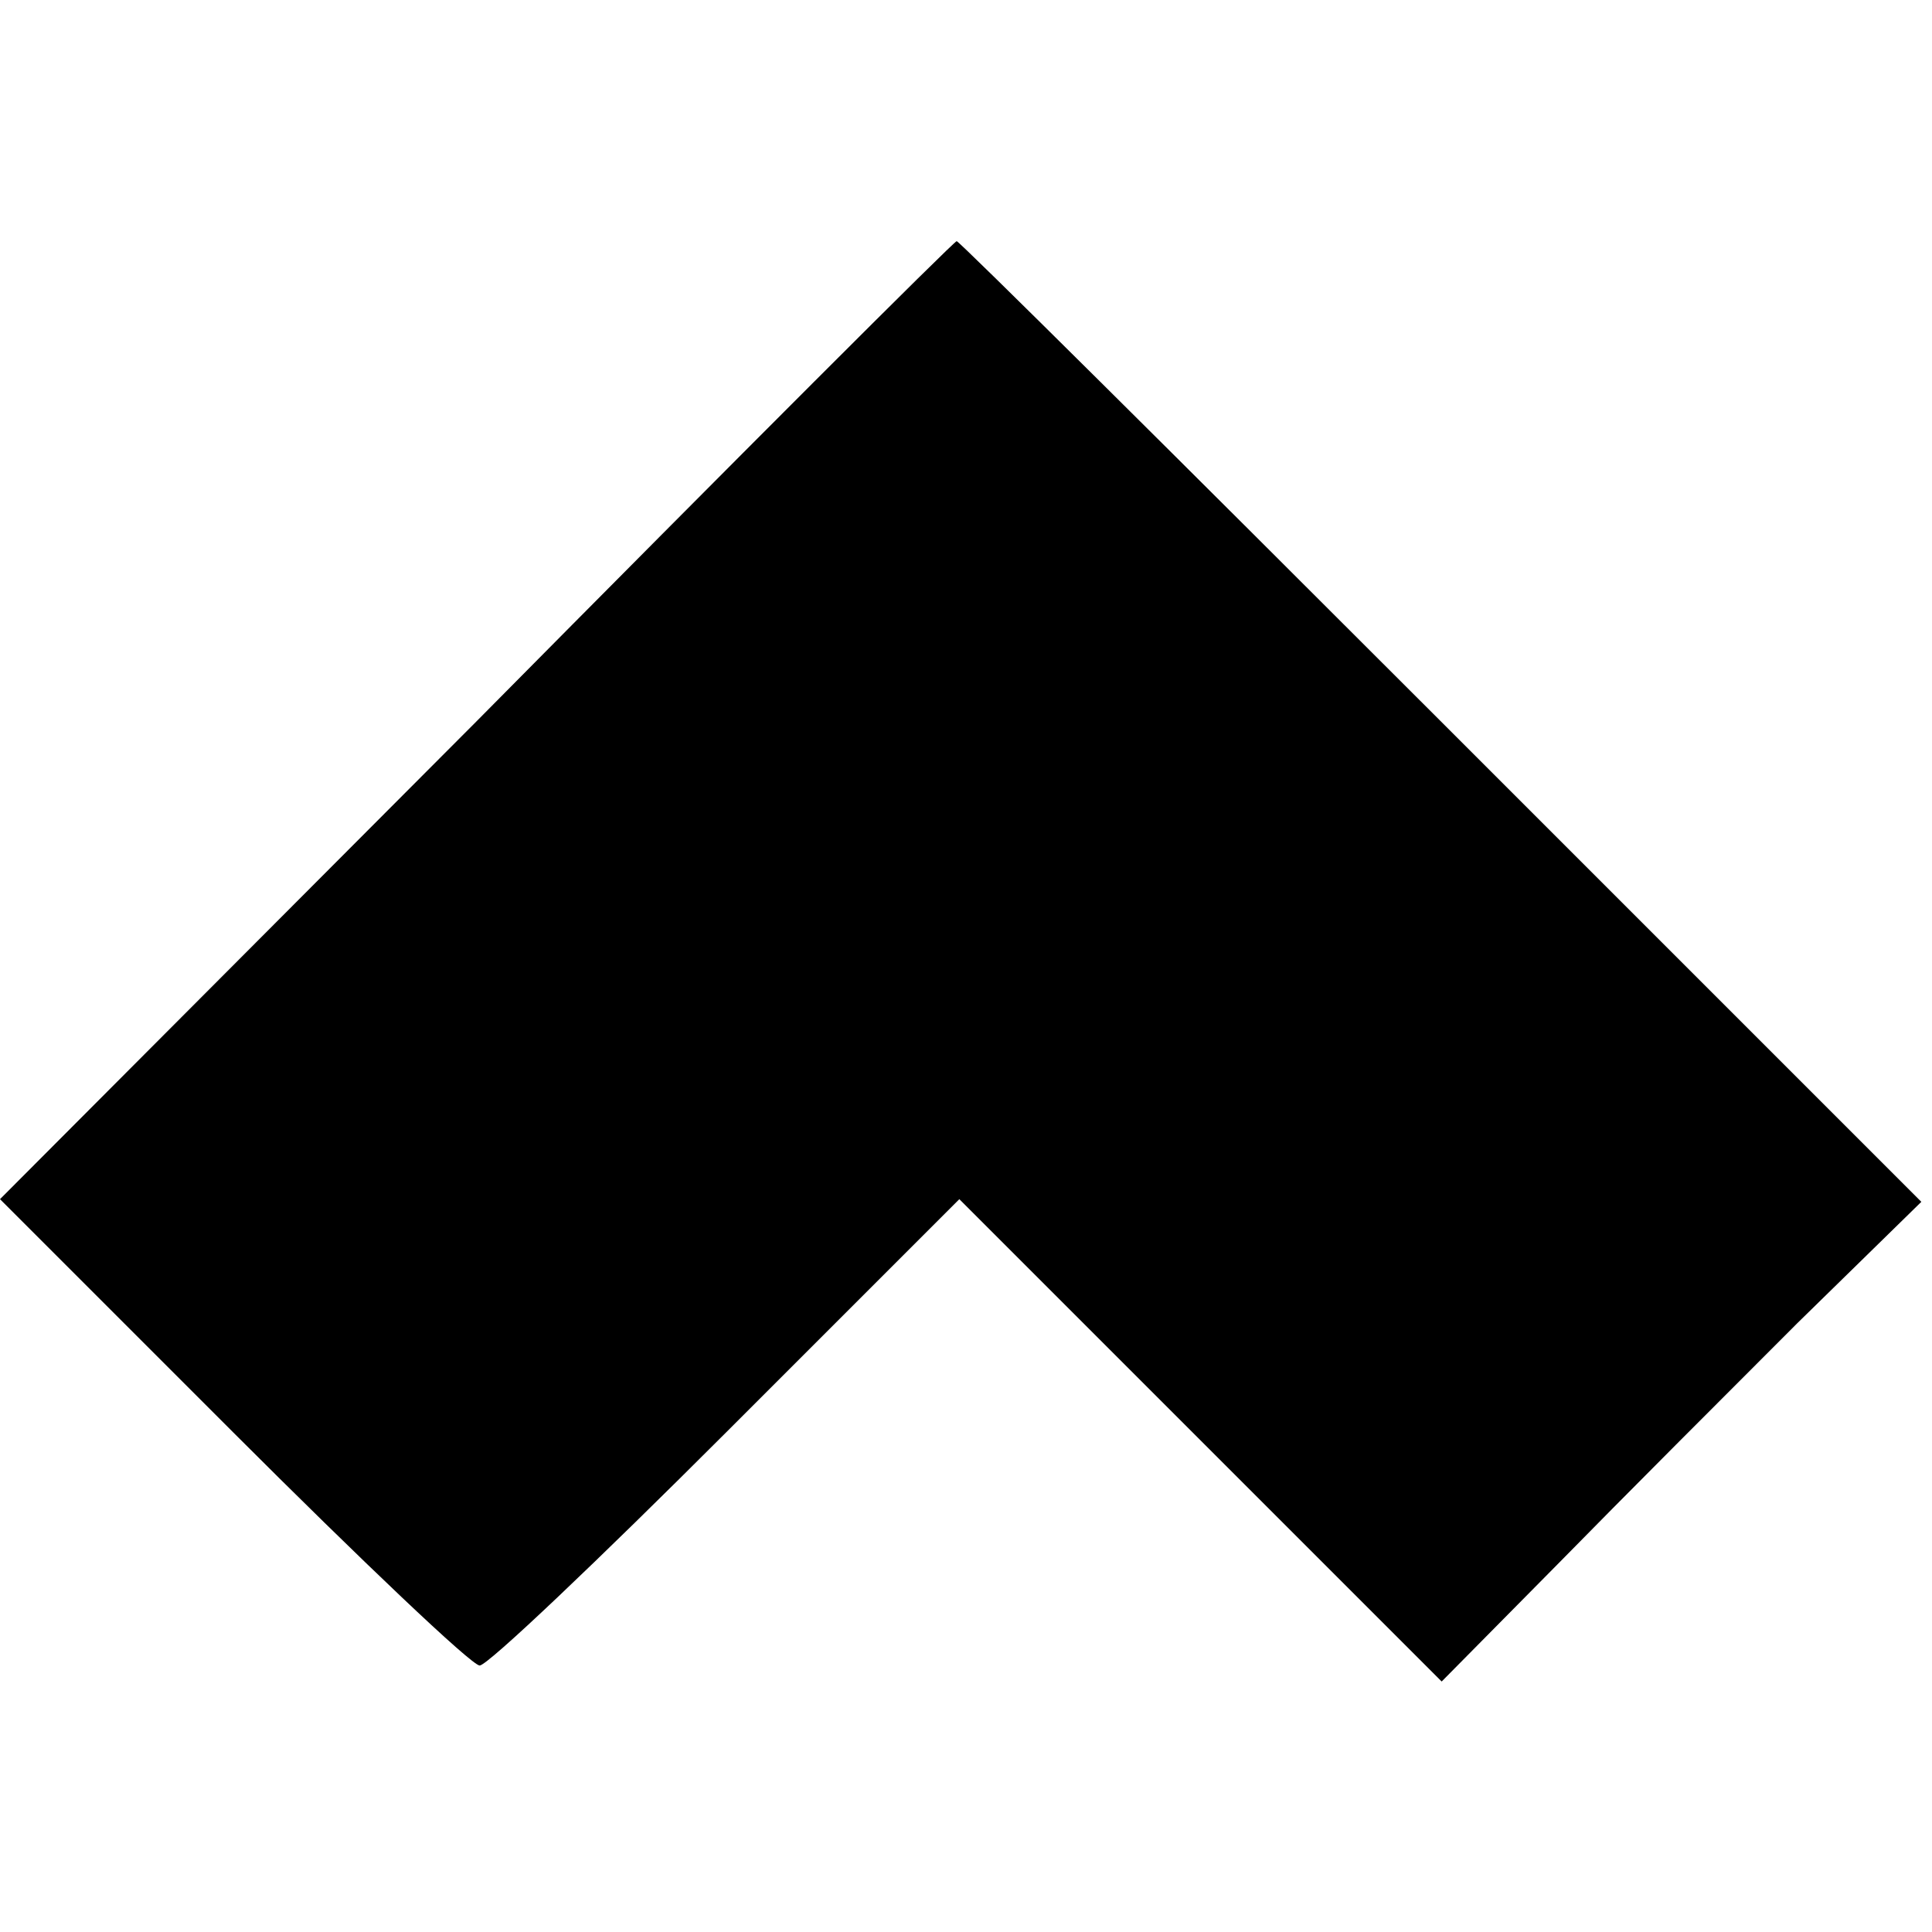
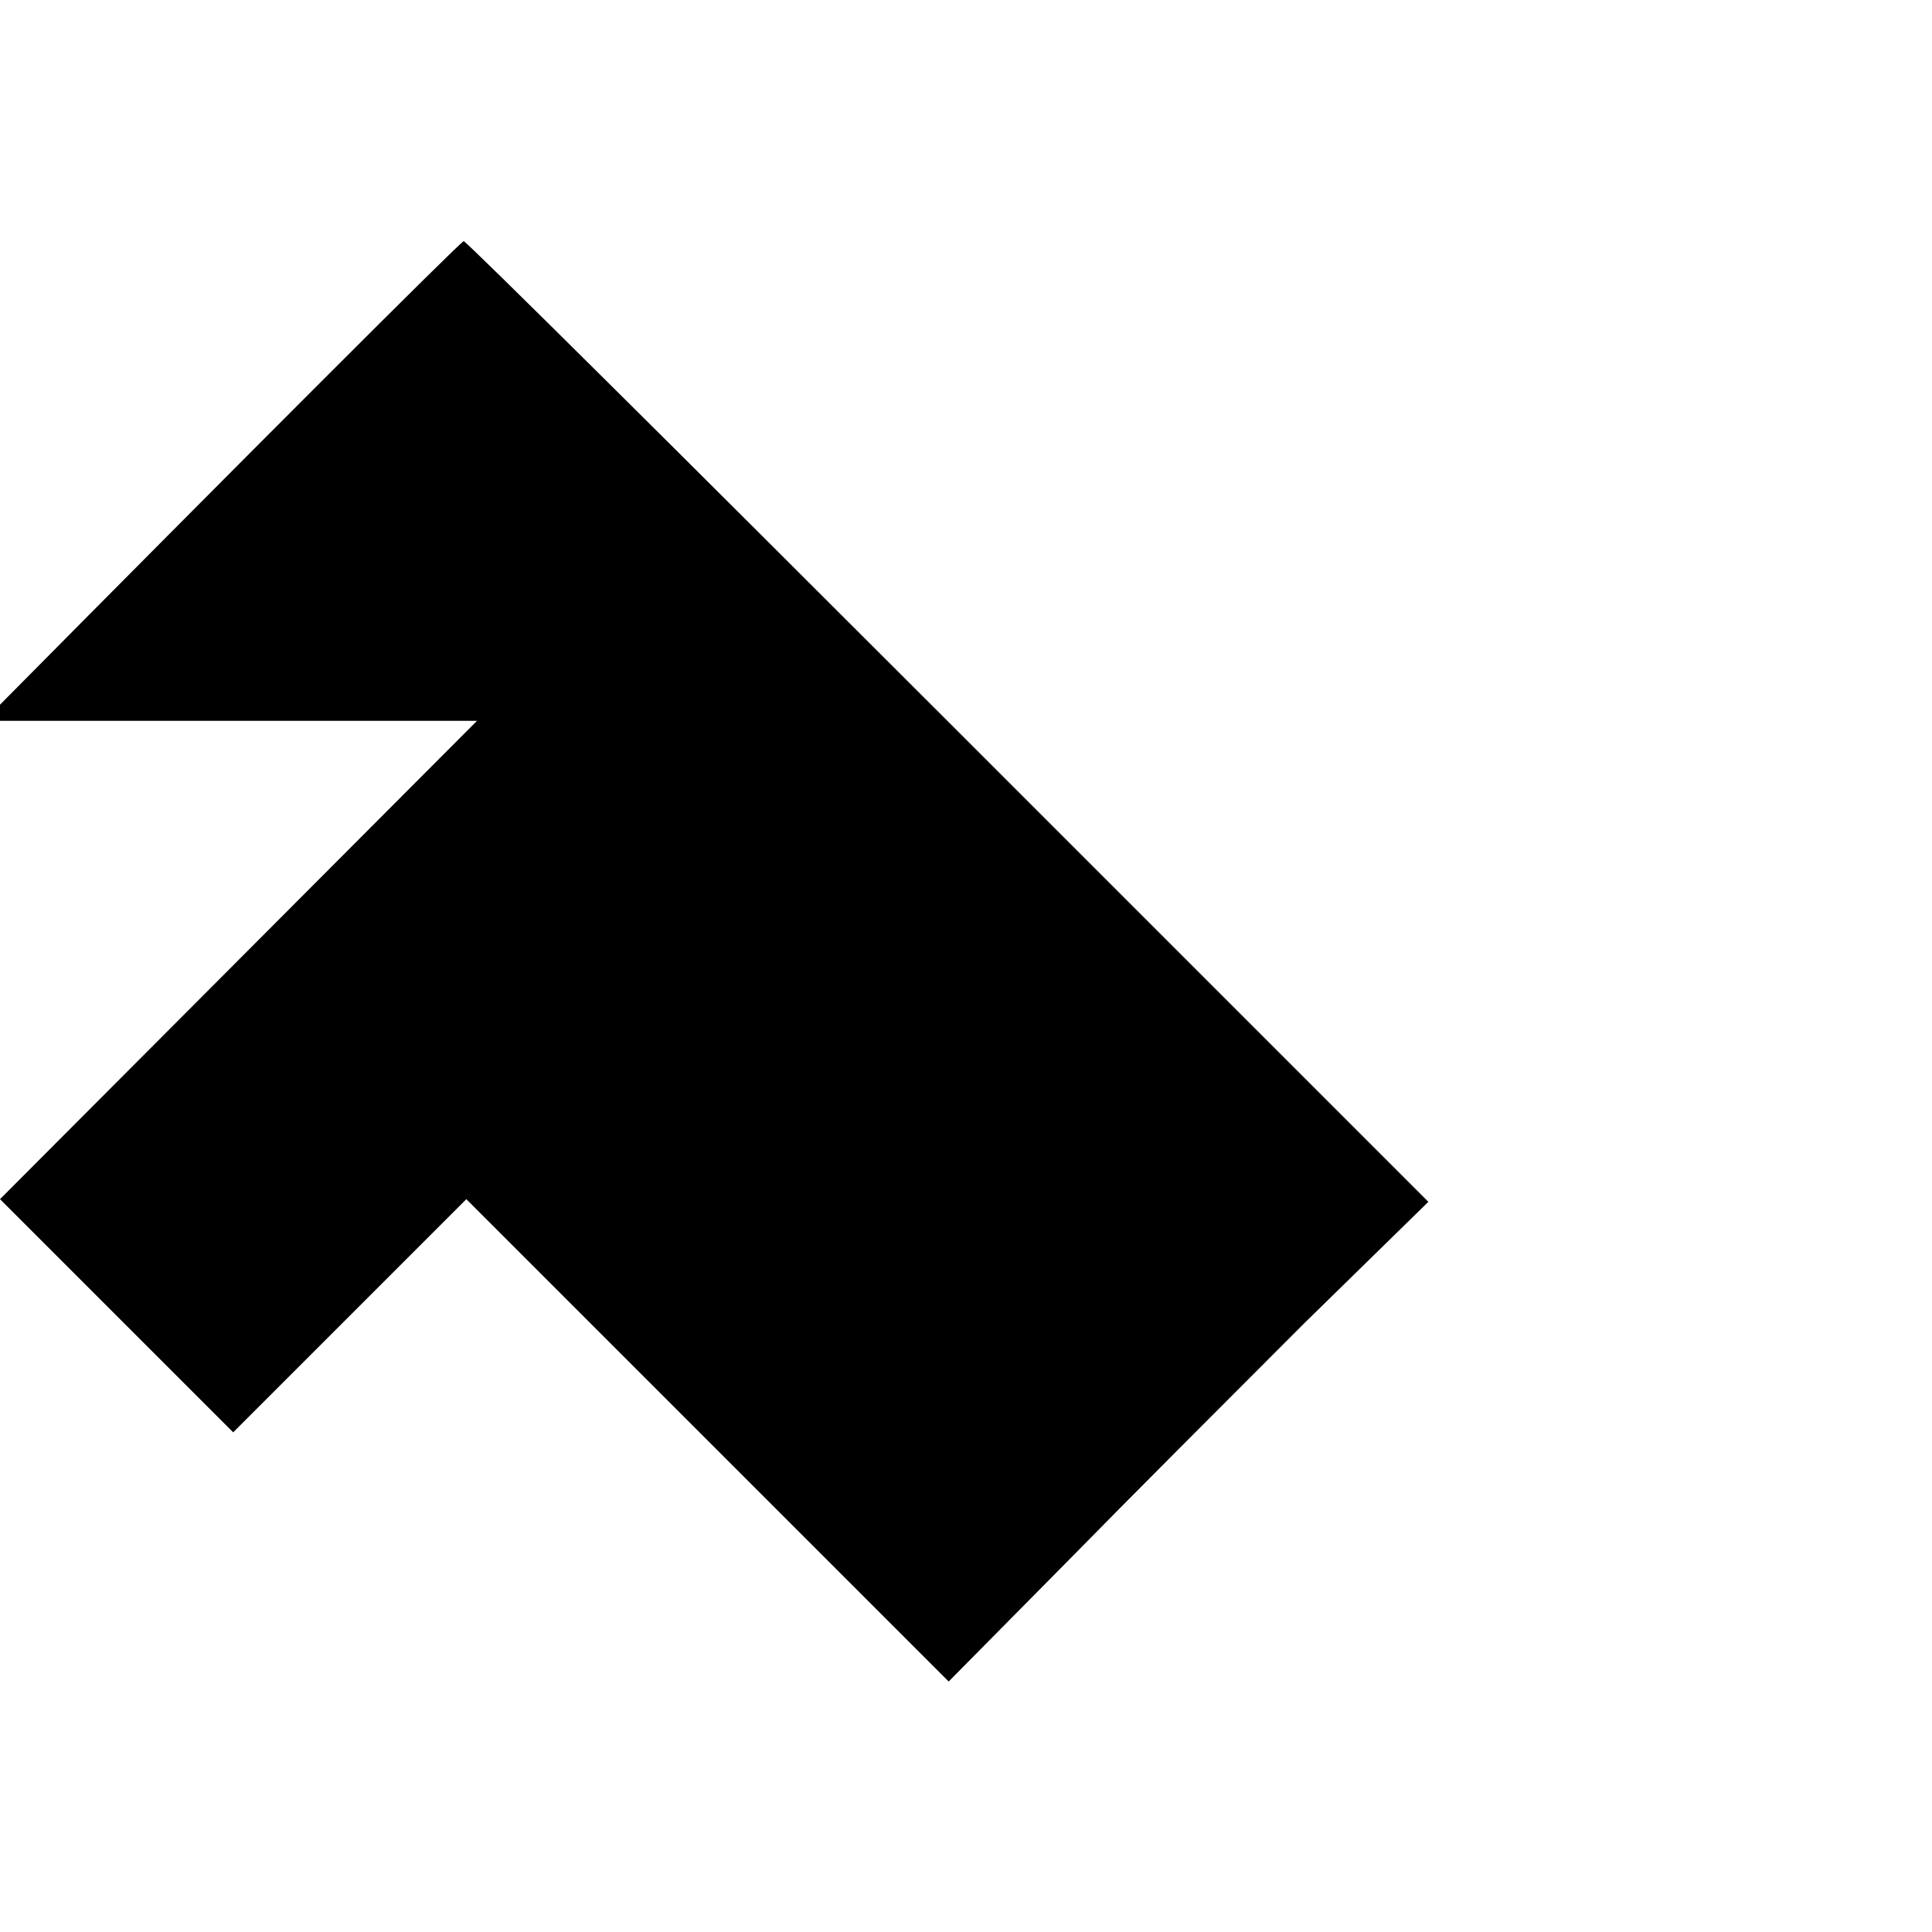
<svg xmlns="http://www.w3.org/2000/svg" version="1.0" width="145pt" height="145pt" viewBox="0 0 145 145" preserveAspectRatio="xMidYMid meet">
  <g transform="translate(0,145) scale(0.1,-0.1)" fill="#000000" stroke="none">
-     <path d="M358 909 l-358 -359 175 -175 c96 -96 179 -175 185 -175 6 0 89 79 185 175 l175 175 181 -181 181 -181 87 88 c48 49 129 130 180 181 l93 91 -361 361 c-199 199 -362 361 -363 360 -2 0 -164 -162 -360 -360z" />
+     <path d="M358 909 l-358 -359 175 -175 l175 175 181 -181 181 -181 87 88 c48 49 129 130 180 181 l93 91 -361 361 c-199 199 -362 361 -363 360 -2 0 -164 -162 -360 -360z" />
  </g>
</svg>